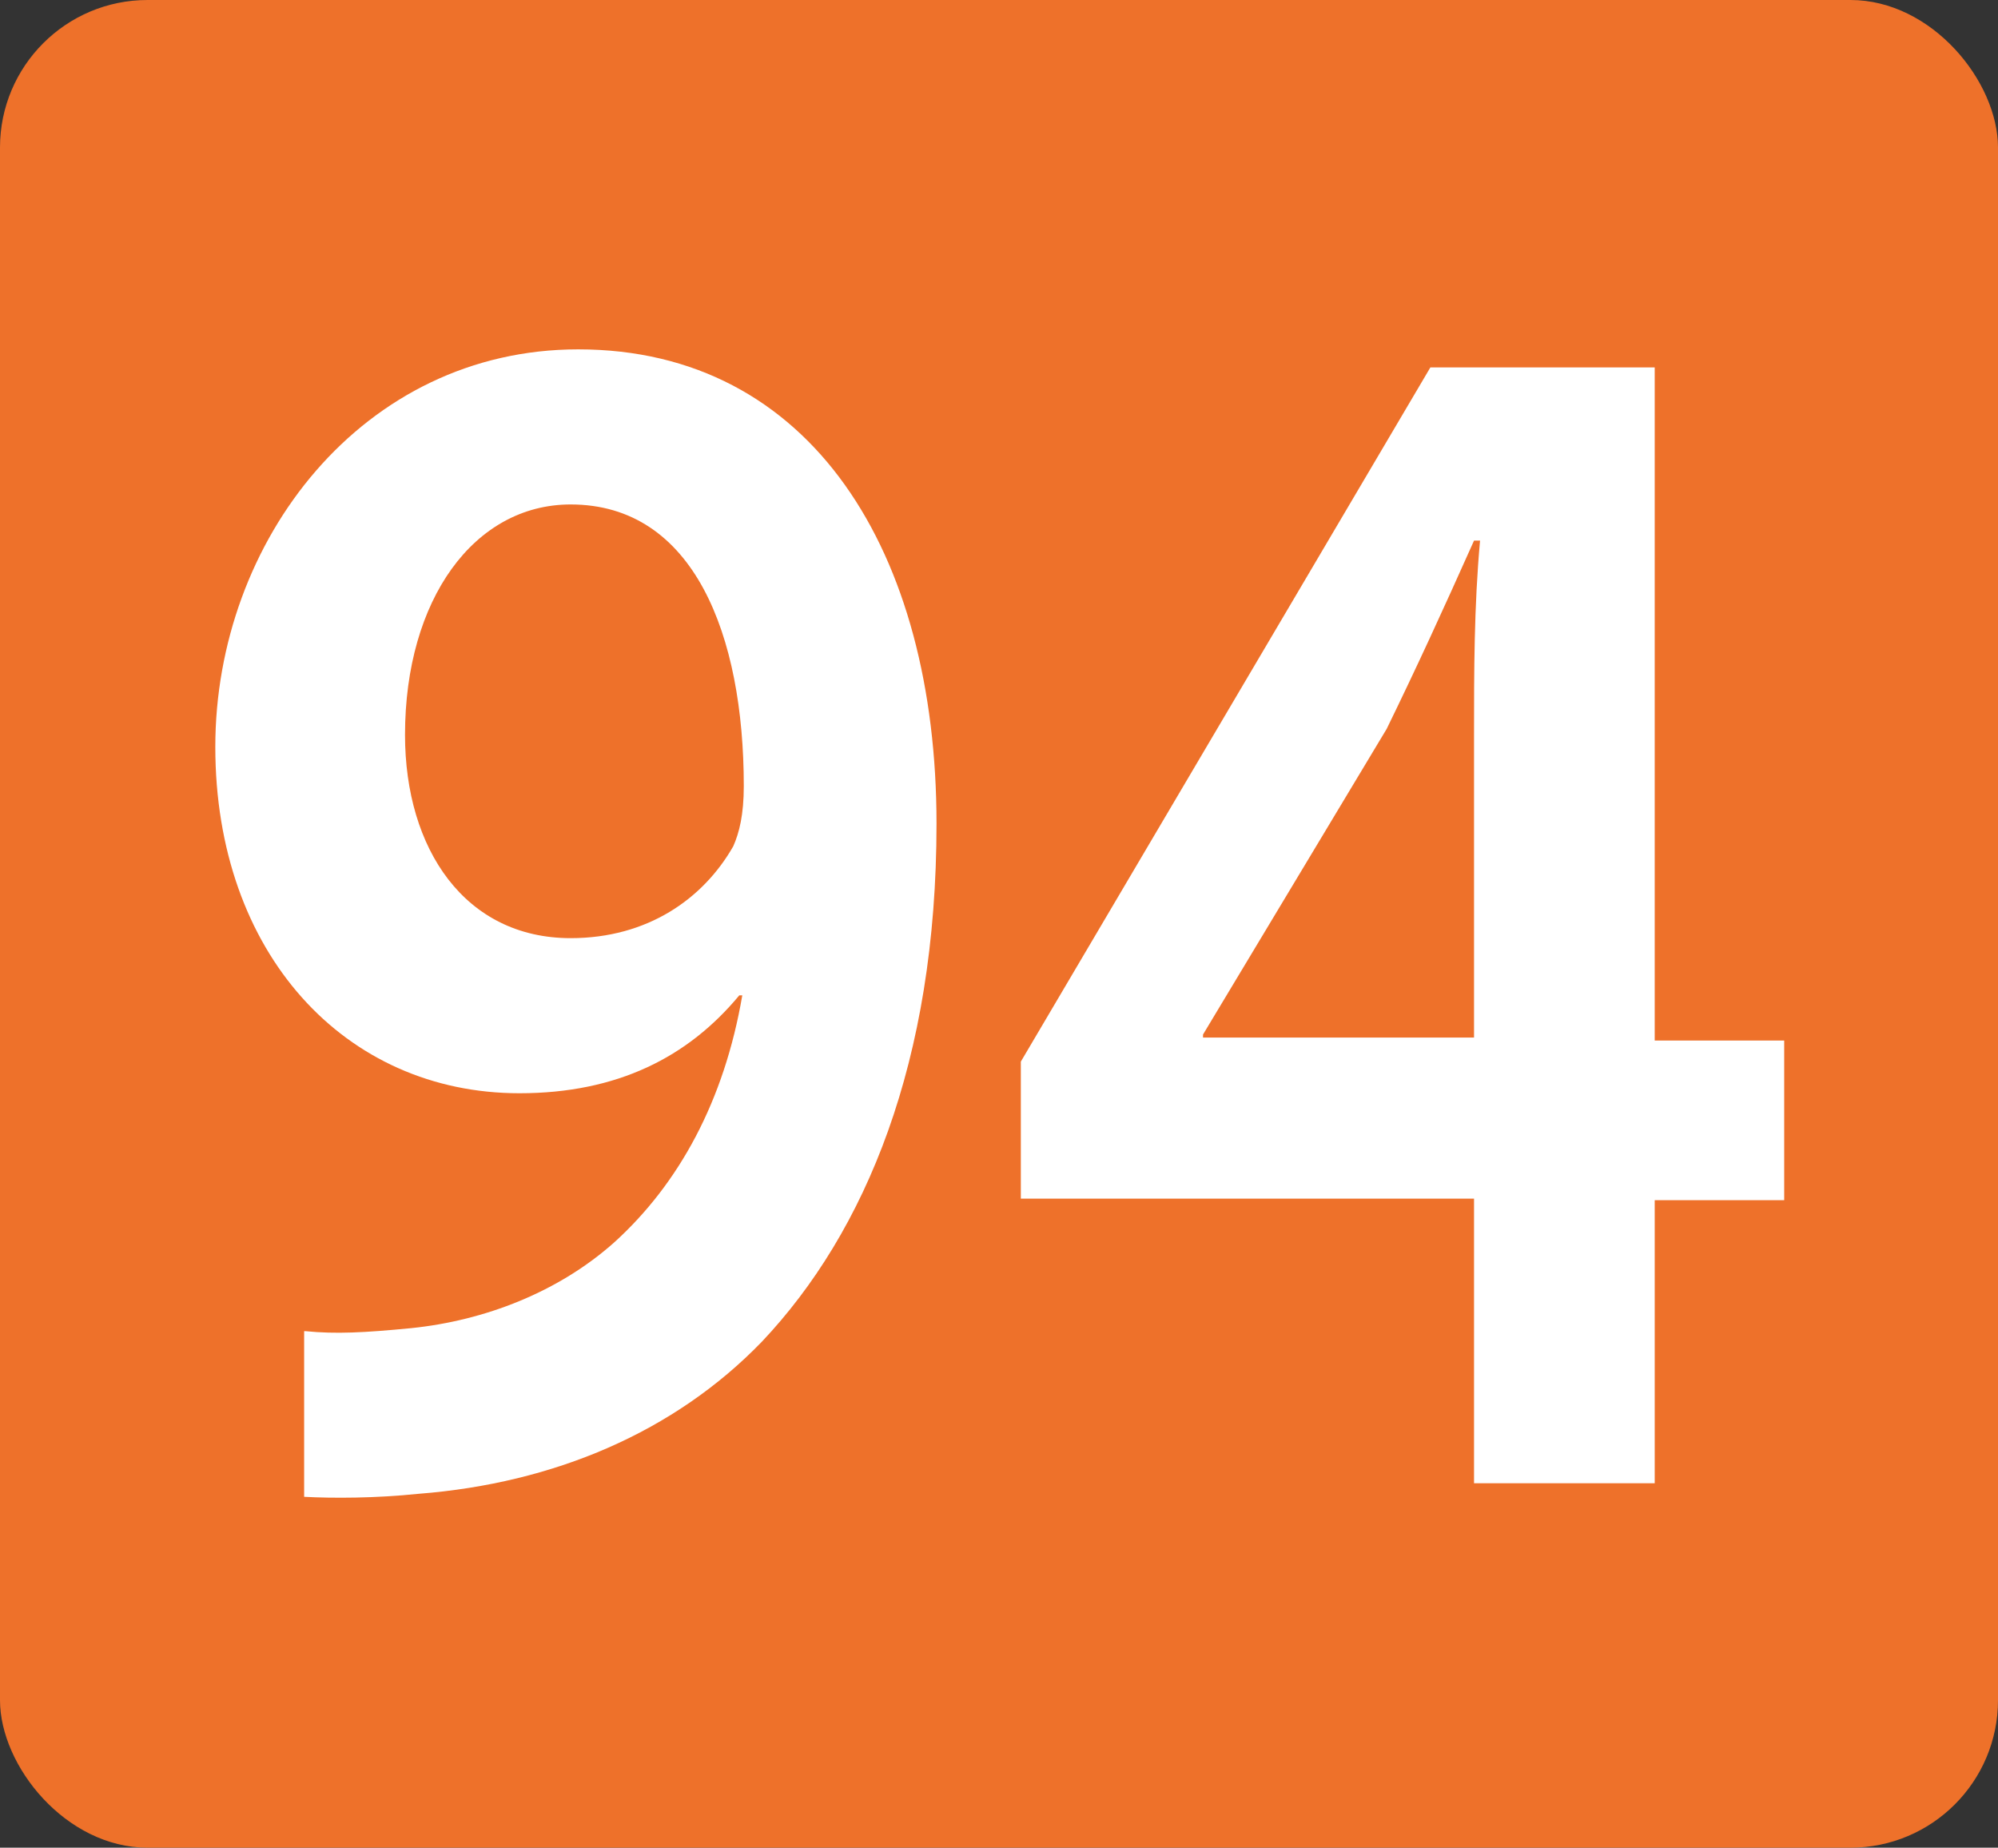
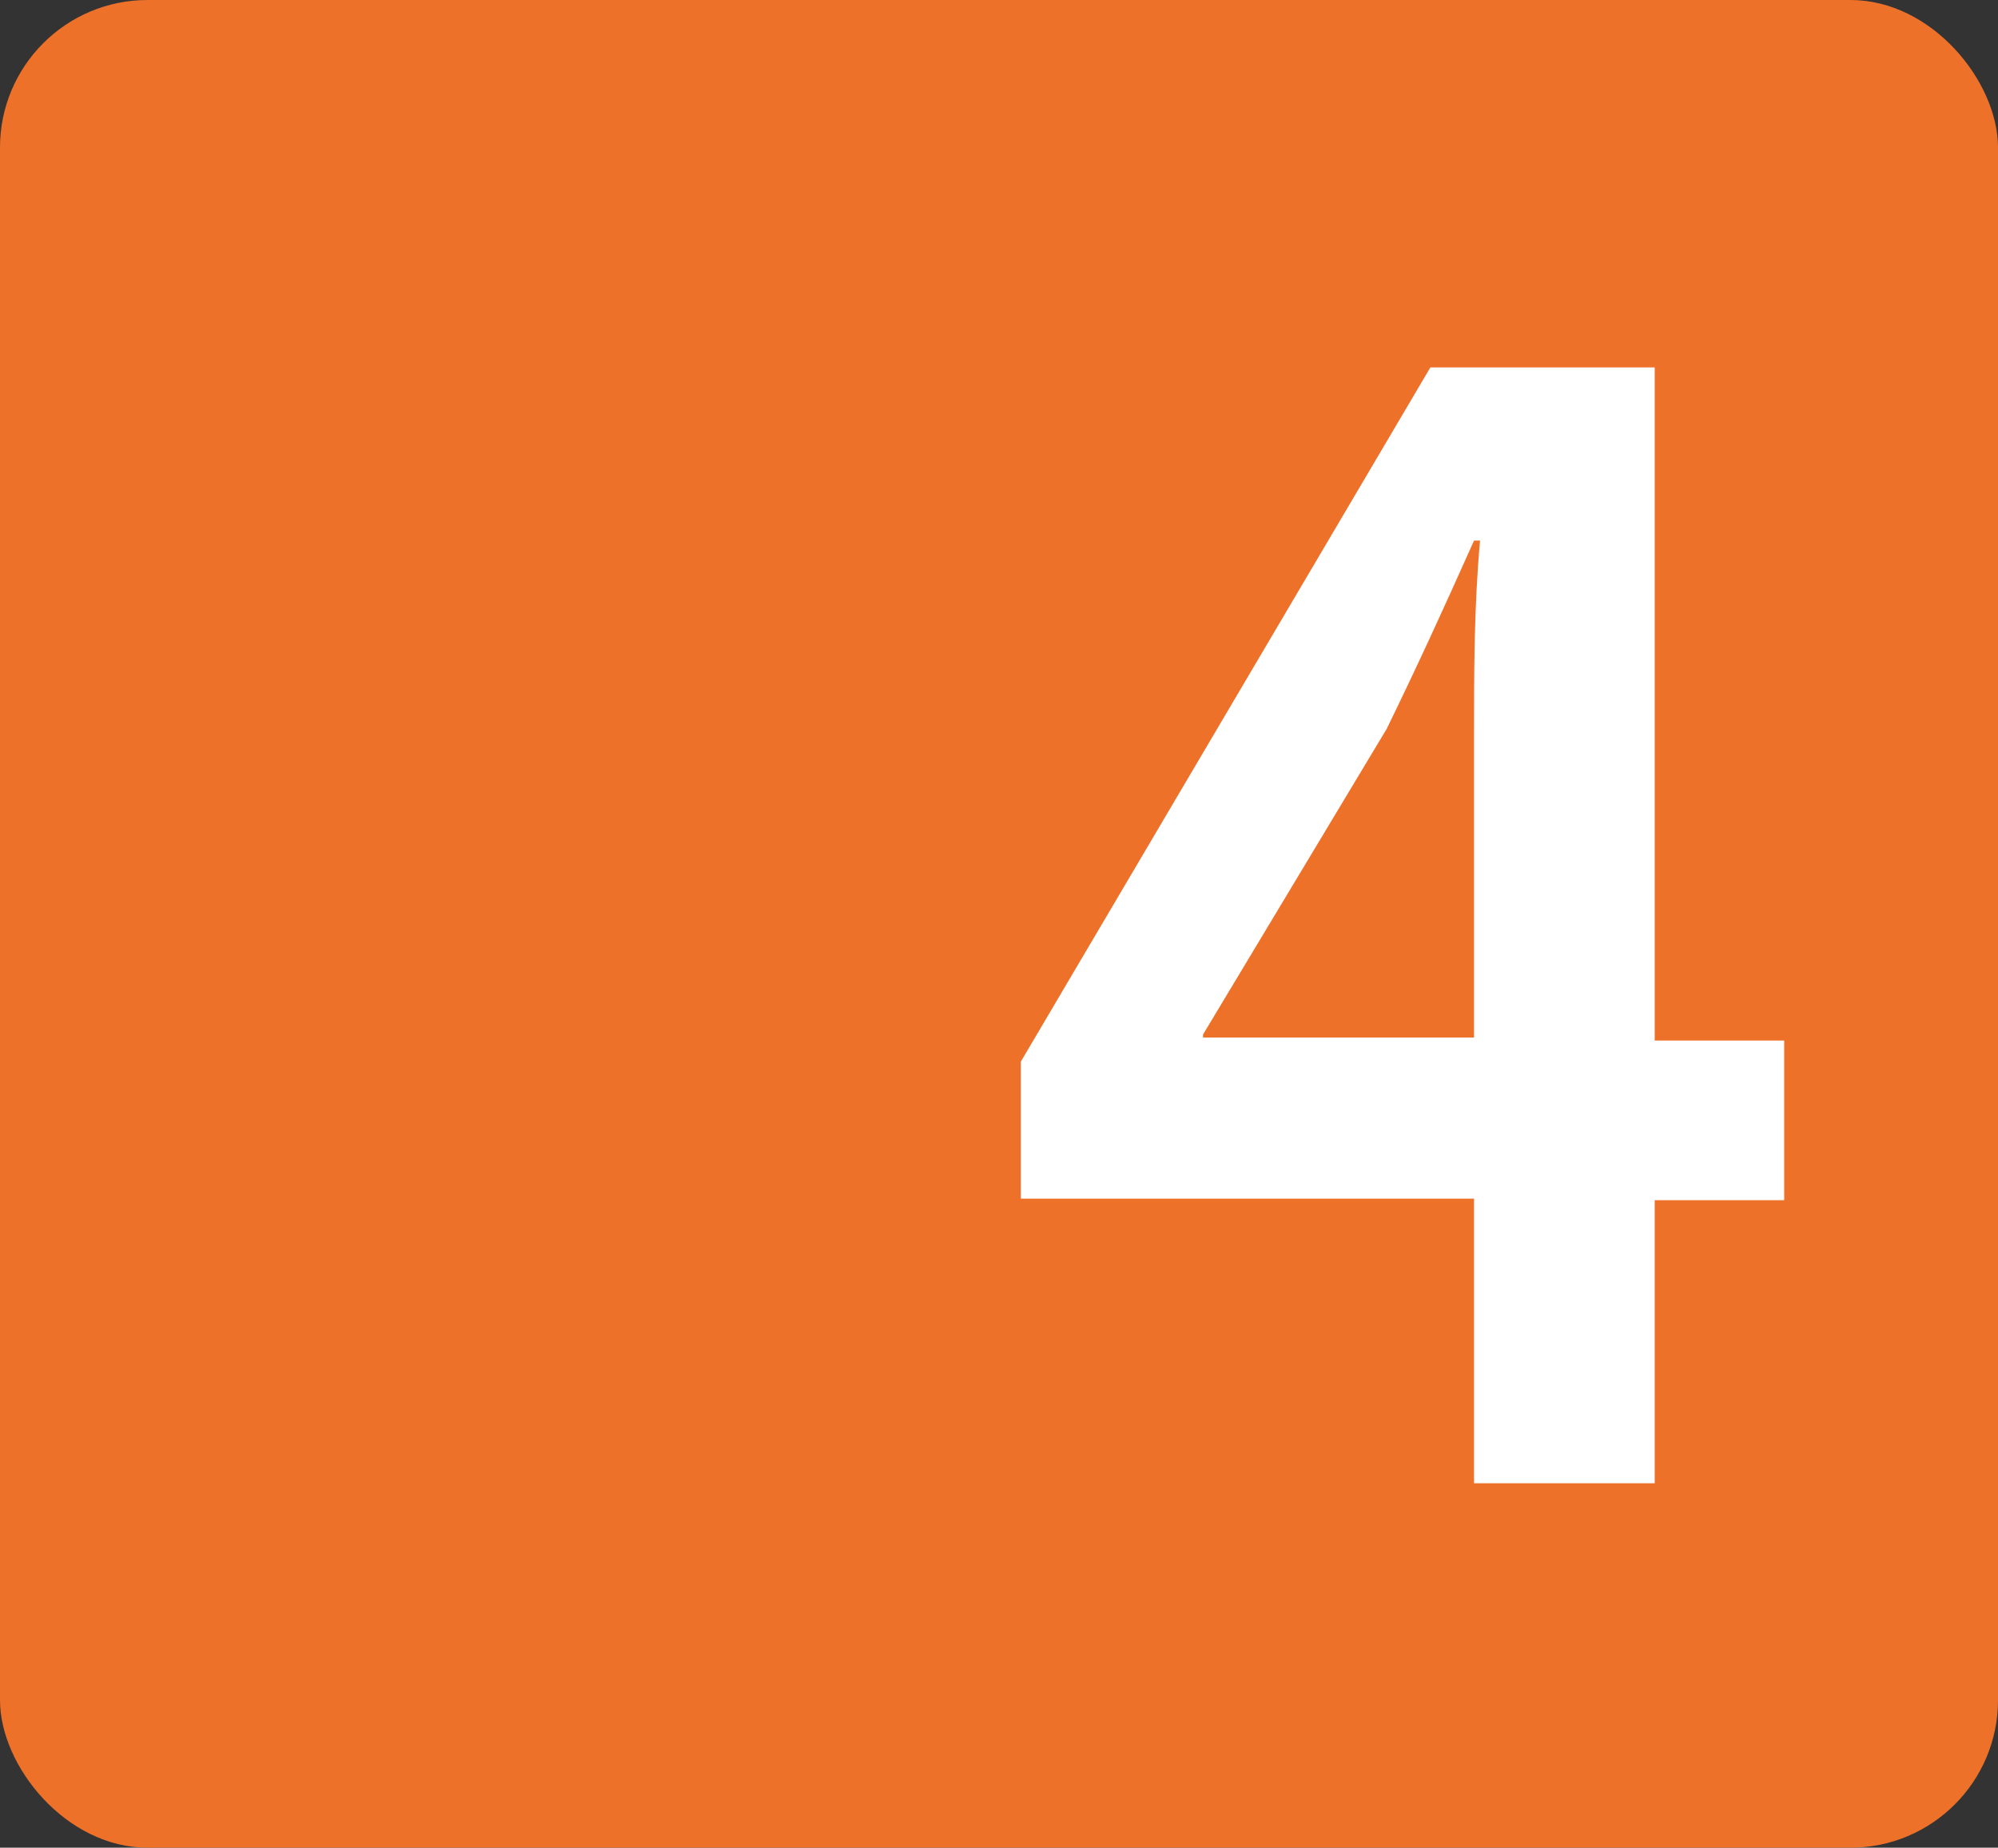
<svg xmlns="http://www.w3.org/2000/svg" id="Calque_1" data-name="Calque 1" viewBox="0 0 13.27 12.27">
  <rect x="0" y="0" width="13.27" height="12.27" fill="#333333" stroke="none" />
  <defs>
    <style>
      .cls-1 {
        fill: #fff;
      }

      .cls-2 {
        fill: #ee712a;
      }
    </style>
  </defs>
  <rect class="cls-2" x="0" y="0" width="13.27" height="12.27" rx=".98" ry=".98" />
  <g>
-     <path class="cls-1" d="M2.03,8.84c.2,.02,.39,.01,.7-.02,.49-.05,.98-.24,1.35-.57,.43-.39,.73-.94,.85-1.64h-.02c-.34,.41-.81,.65-1.46,.65-1.16,0-2.02-.93-2.02-2.3s.98-2.64,2.41-2.64c1.55,0,2.38,1.35,2.38,3.15,0,1.58-.47,2.71-1.16,3.44-.58,.6-1.38,.94-2.28,1.01-.29,.03-.57,.03-.76,.02v-1.1h0Zm.66-3.96c0,.76,.4,1.35,1.1,1.35,.51,0,.88-.26,1.08-.61,.04-.09,.07-.21,.07-.4,0-1-.33-1.87-1.15-1.87-.64,0-1.1,.63-1.1,1.53Z" />
    <path class="cls-1" d="M9.79,9.84v-1.88h-3.01v-.91l2.72-4.61h1.49V6.91h.86v1.06h-.86v1.88h-1.2Zm0-2.95v-2.01c0-.42,0-.85,.04-1.29h-.04c-.21,.47-.38,.84-.58,1.25l-1.22,2.03v.02h1.8Z" />
  </g>
</svg>